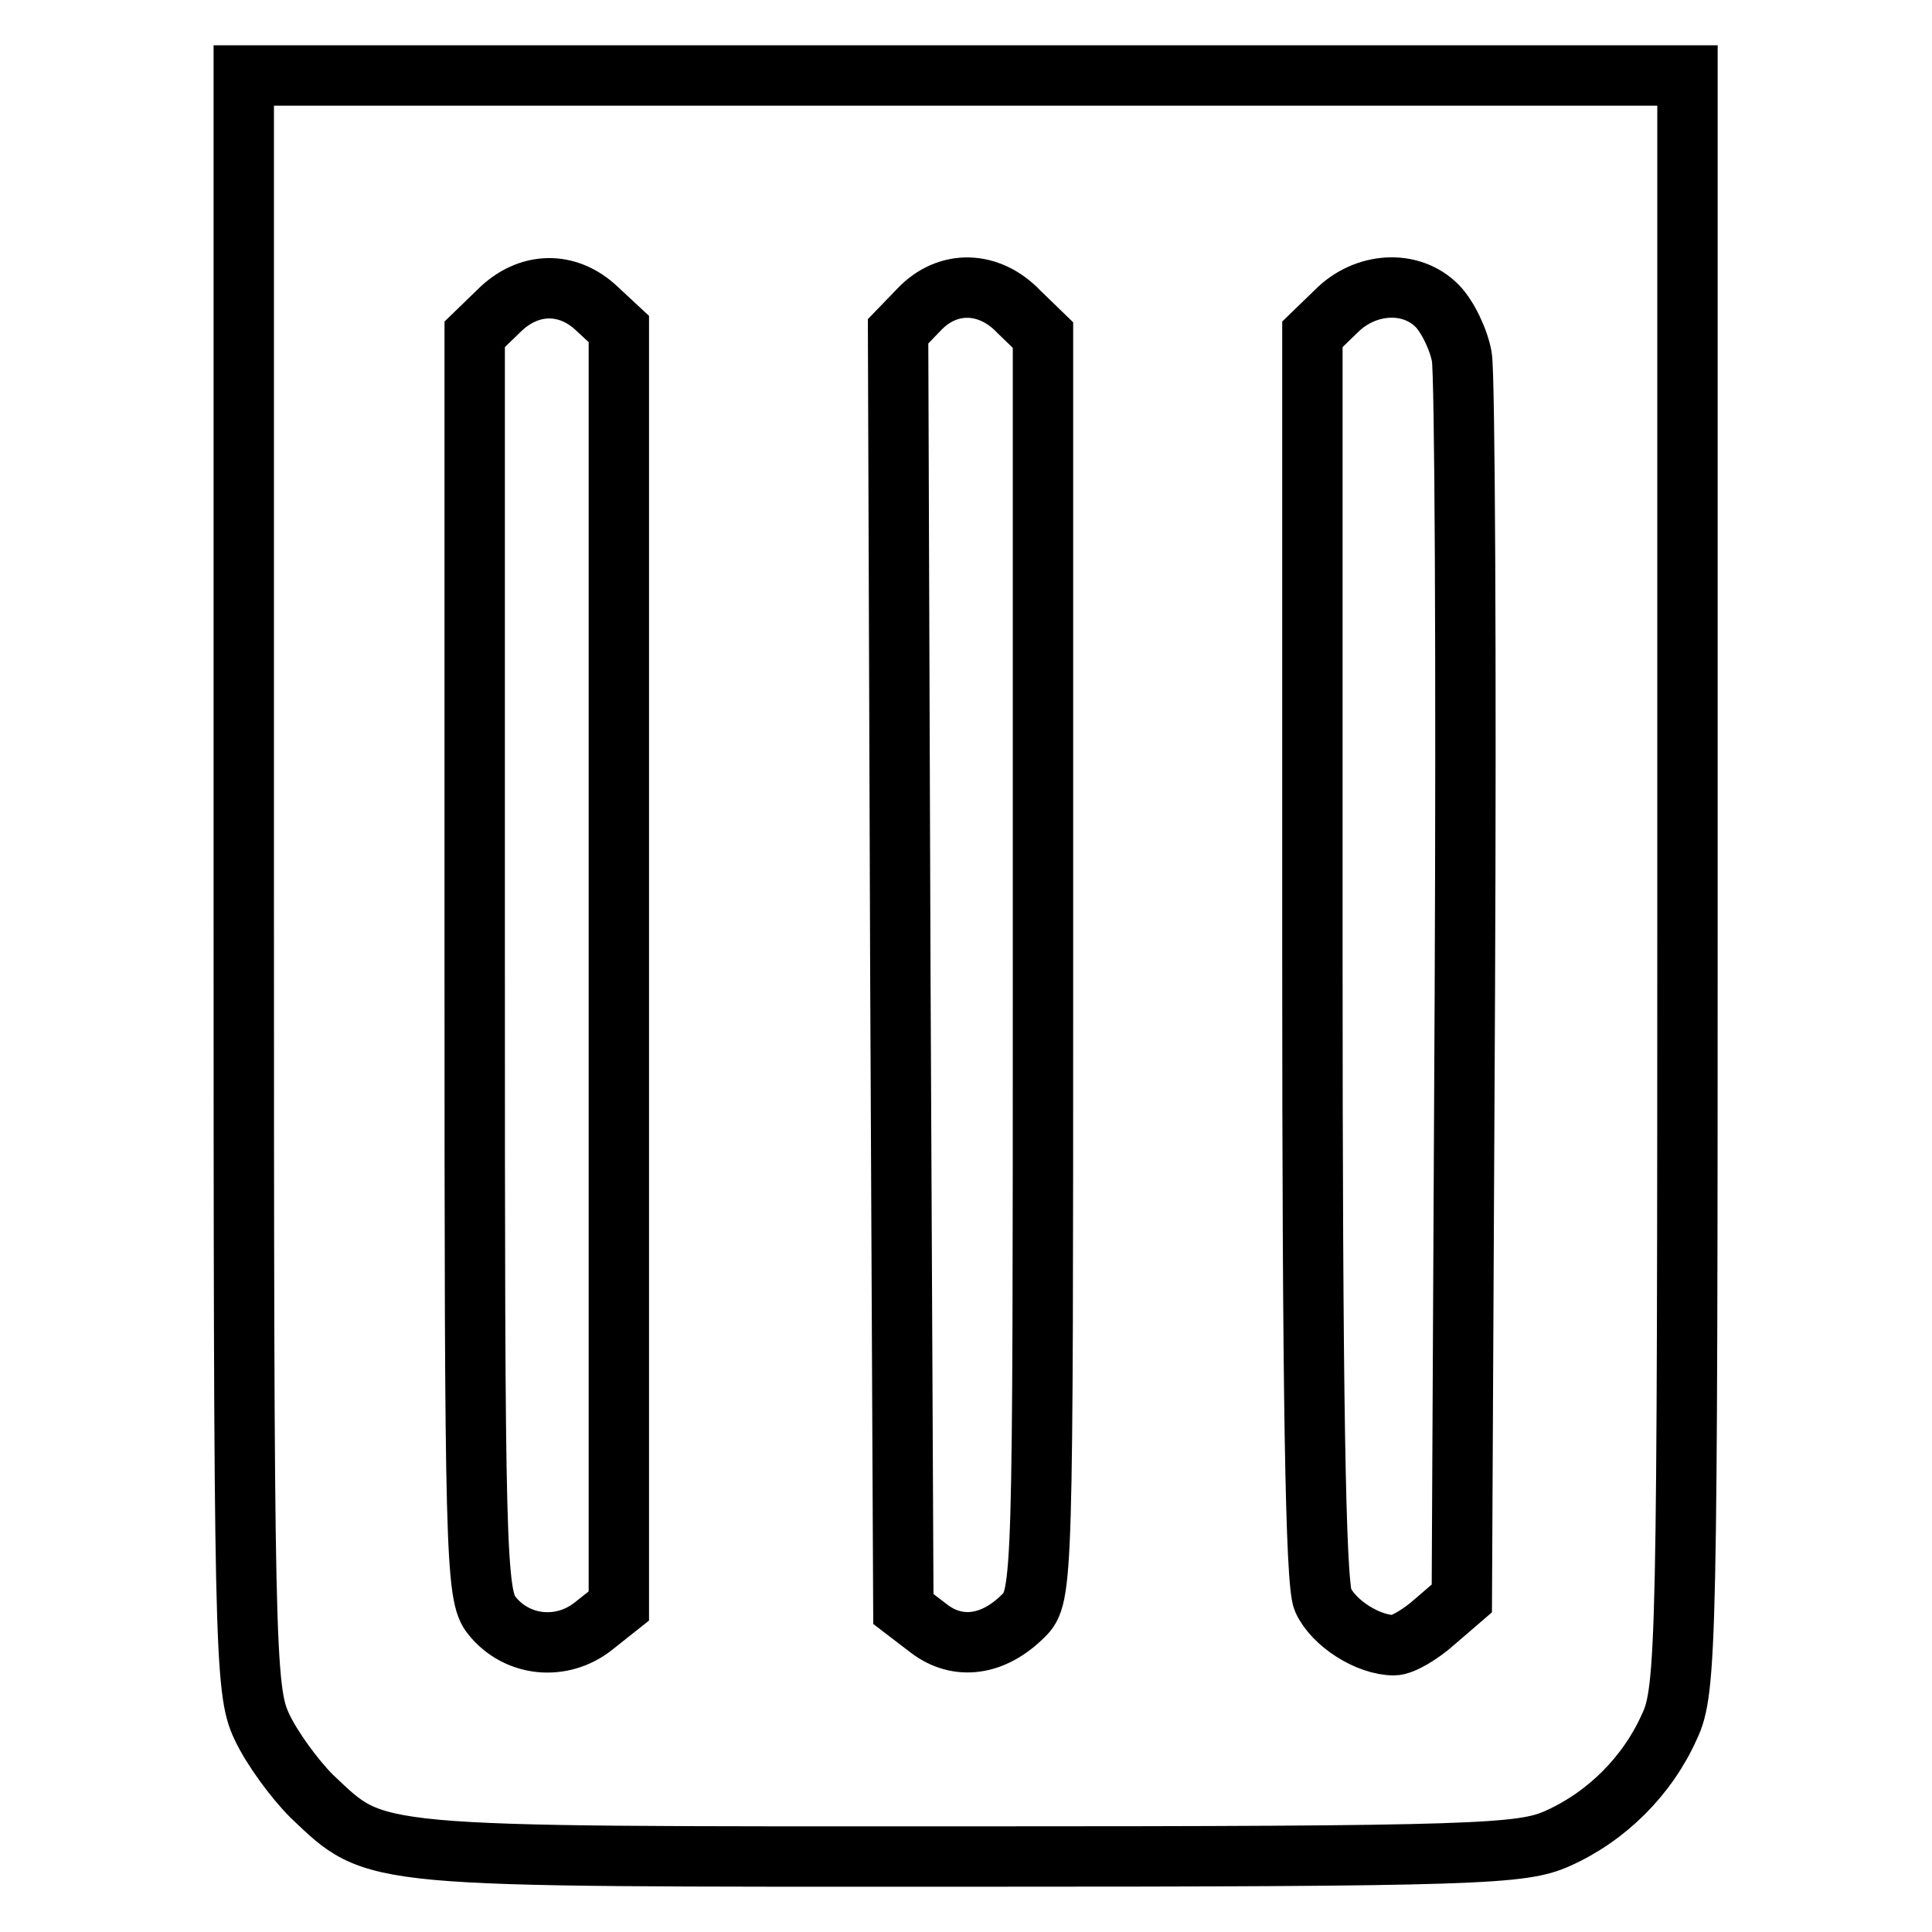
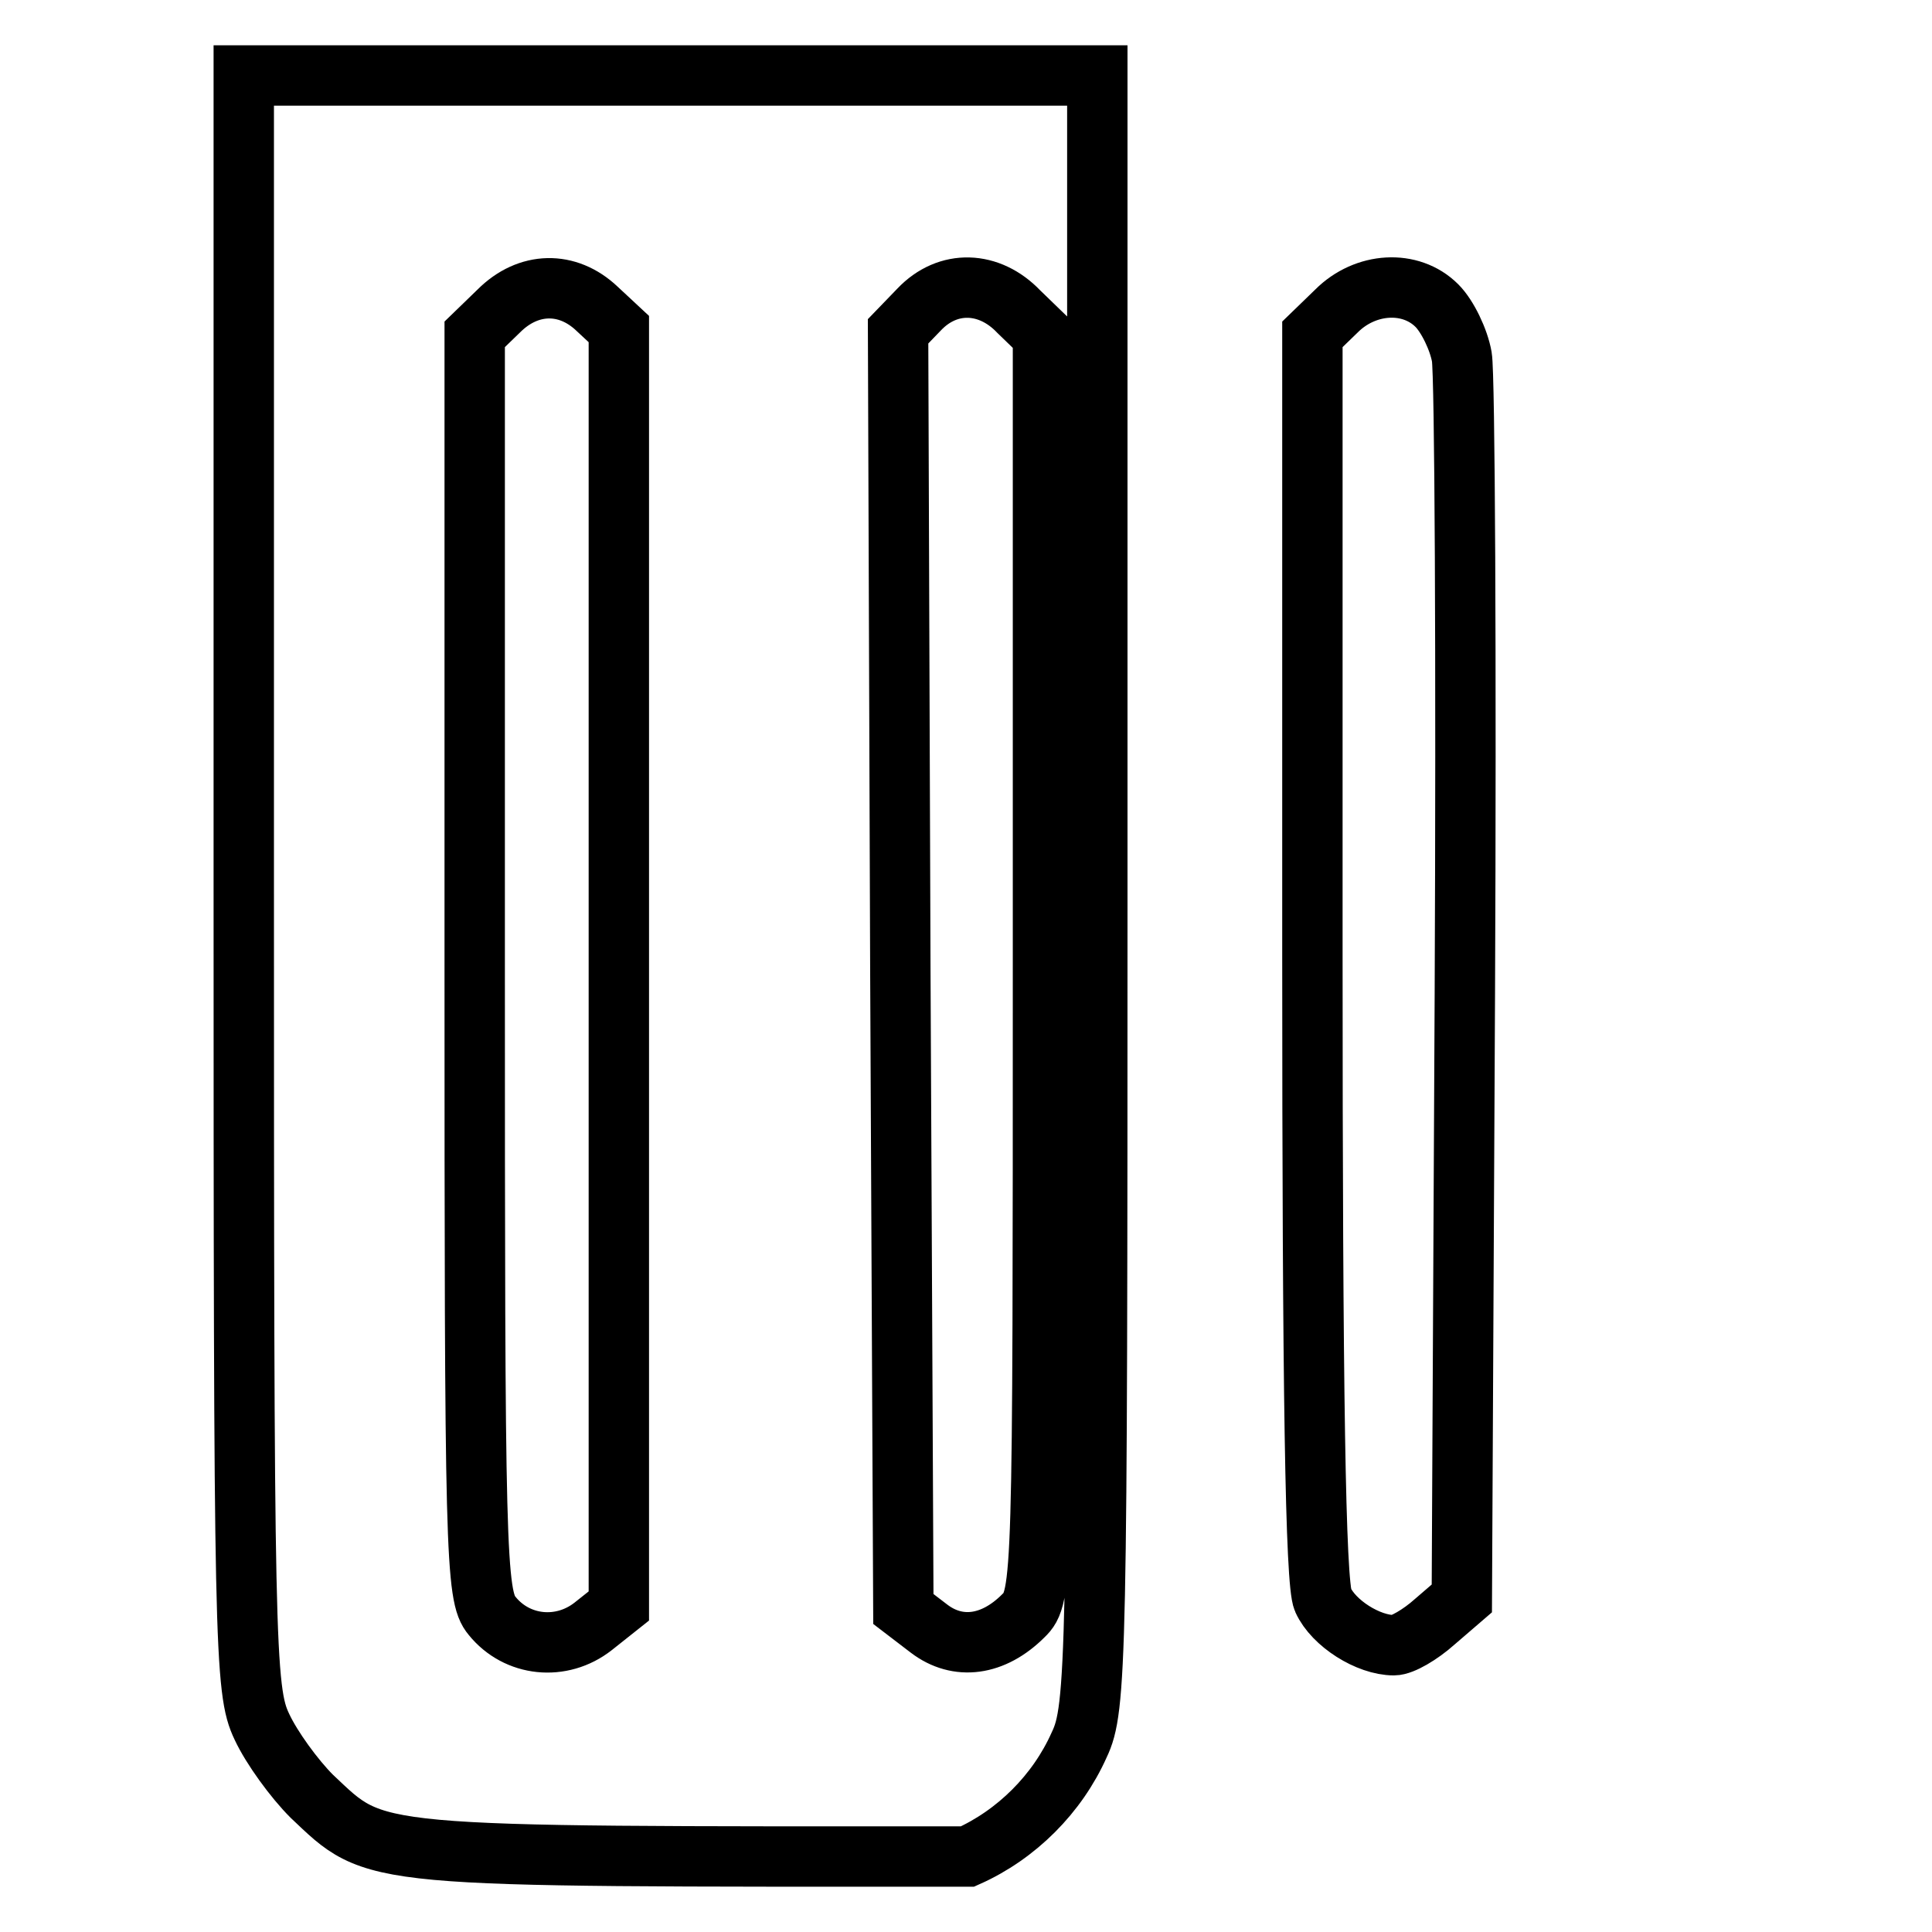
<svg xmlns="http://www.w3.org/2000/svg" version="1.1" x="0px" y="0px" viewBox="0 0 256 256" enable-background="new 0 0 256 256" xml:space="preserve">
  <g>
    <g>
-       <path stroke-width="8" fill-opacity="0" stroke="#000000" d="M32.3,116.8c0,101.4,0.1,107.2,2.4,112c1.3,2.8,4.3,6.9,6.6,9.2c8.8,8.3,6.4,8,86.9,8  c68.1,0,73.5-0.3,78.2-2.4c6.5-2.9,11.9-8.3,14.8-14.8c2.3-4.8,2.4-11.1,2.4-112V10H128H32.3V116.8z M79.1,40.9l2.9,2.7v84.6v84.6  l-3.4,2.7c-4.2,3.3-10.1,2.7-13.4-1.4c-2.2-2.6-2.3-8.5-2.3-86.2V44.3l3.2-3.1C70,37.3,75.2,37.2,79.1,40.9z M135,41.3l3.2,3.1  V128c0,81.5,0,83.6-2.6,86.1c-4,4-8.7,4.6-12.5,1.7l-3.4-2.6l-0.4-84.6l-0.3-84.7l2.8-2.9C125.6,37,131.1,37.2,135,41.3z  M190.4,40.5c1.4,1.4,2.9,4.5,3.3,6.8c0.4,2.3,0.6,40.3,0.4,84.3l-0.4,80.2l-3.6,3.1c-1.9,1.7-4.3,3.1-5.4,3.1c-3.4,0-8-2.9-9.4-6  c-1-2.2-1.4-27.8-1.4-85.3V44.3l3.2-3.1C180.9,37.4,186.9,37,190.4,40.5z" />
+       <path stroke-width="8" fill-opacity="0" stroke="#000000" d="M32.3,116.8c0,101.4,0.1,107.2,2.4,112c1.3,2.8,4.3,6.9,6.6,9.2c8.8,8.3,6.4,8,86.9,8  c6.5-2.9,11.9-8.3,14.8-14.8c2.3-4.8,2.4-11.1,2.4-112V10H128H32.3V116.8z M79.1,40.9l2.9,2.7v84.6v84.6  l-3.4,2.7c-4.2,3.3-10.1,2.7-13.4-1.4c-2.2-2.6-2.3-8.5-2.3-86.2V44.3l3.2-3.1C70,37.3,75.2,37.2,79.1,40.9z M135,41.3l3.2,3.1  V128c0,81.5,0,83.6-2.6,86.1c-4,4-8.7,4.6-12.5,1.7l-3.4-2.6l-0.4-84.6l-0.3-84.7l2.8-2.9C125.6,37,131.1,37.2,135,41.3z  M190.4,40.5c1.4,1.4,2.9,4.5,3.3,6.8c0.4,2.3,0.6,40.3,0.4,84.3l-0.4,80.2l-3.6,3.1c-1.9,1.7-4.3,3.1-5.4,3.1c-3.4,0-8-2.9-9.4-6  c-1-2.2-1.4-27.8-1.4-85.3V44.3l3.2-3.1C180.9,37.4,186.9,37,190.4,40.5z" />
    </g>
  </g>
</svg>